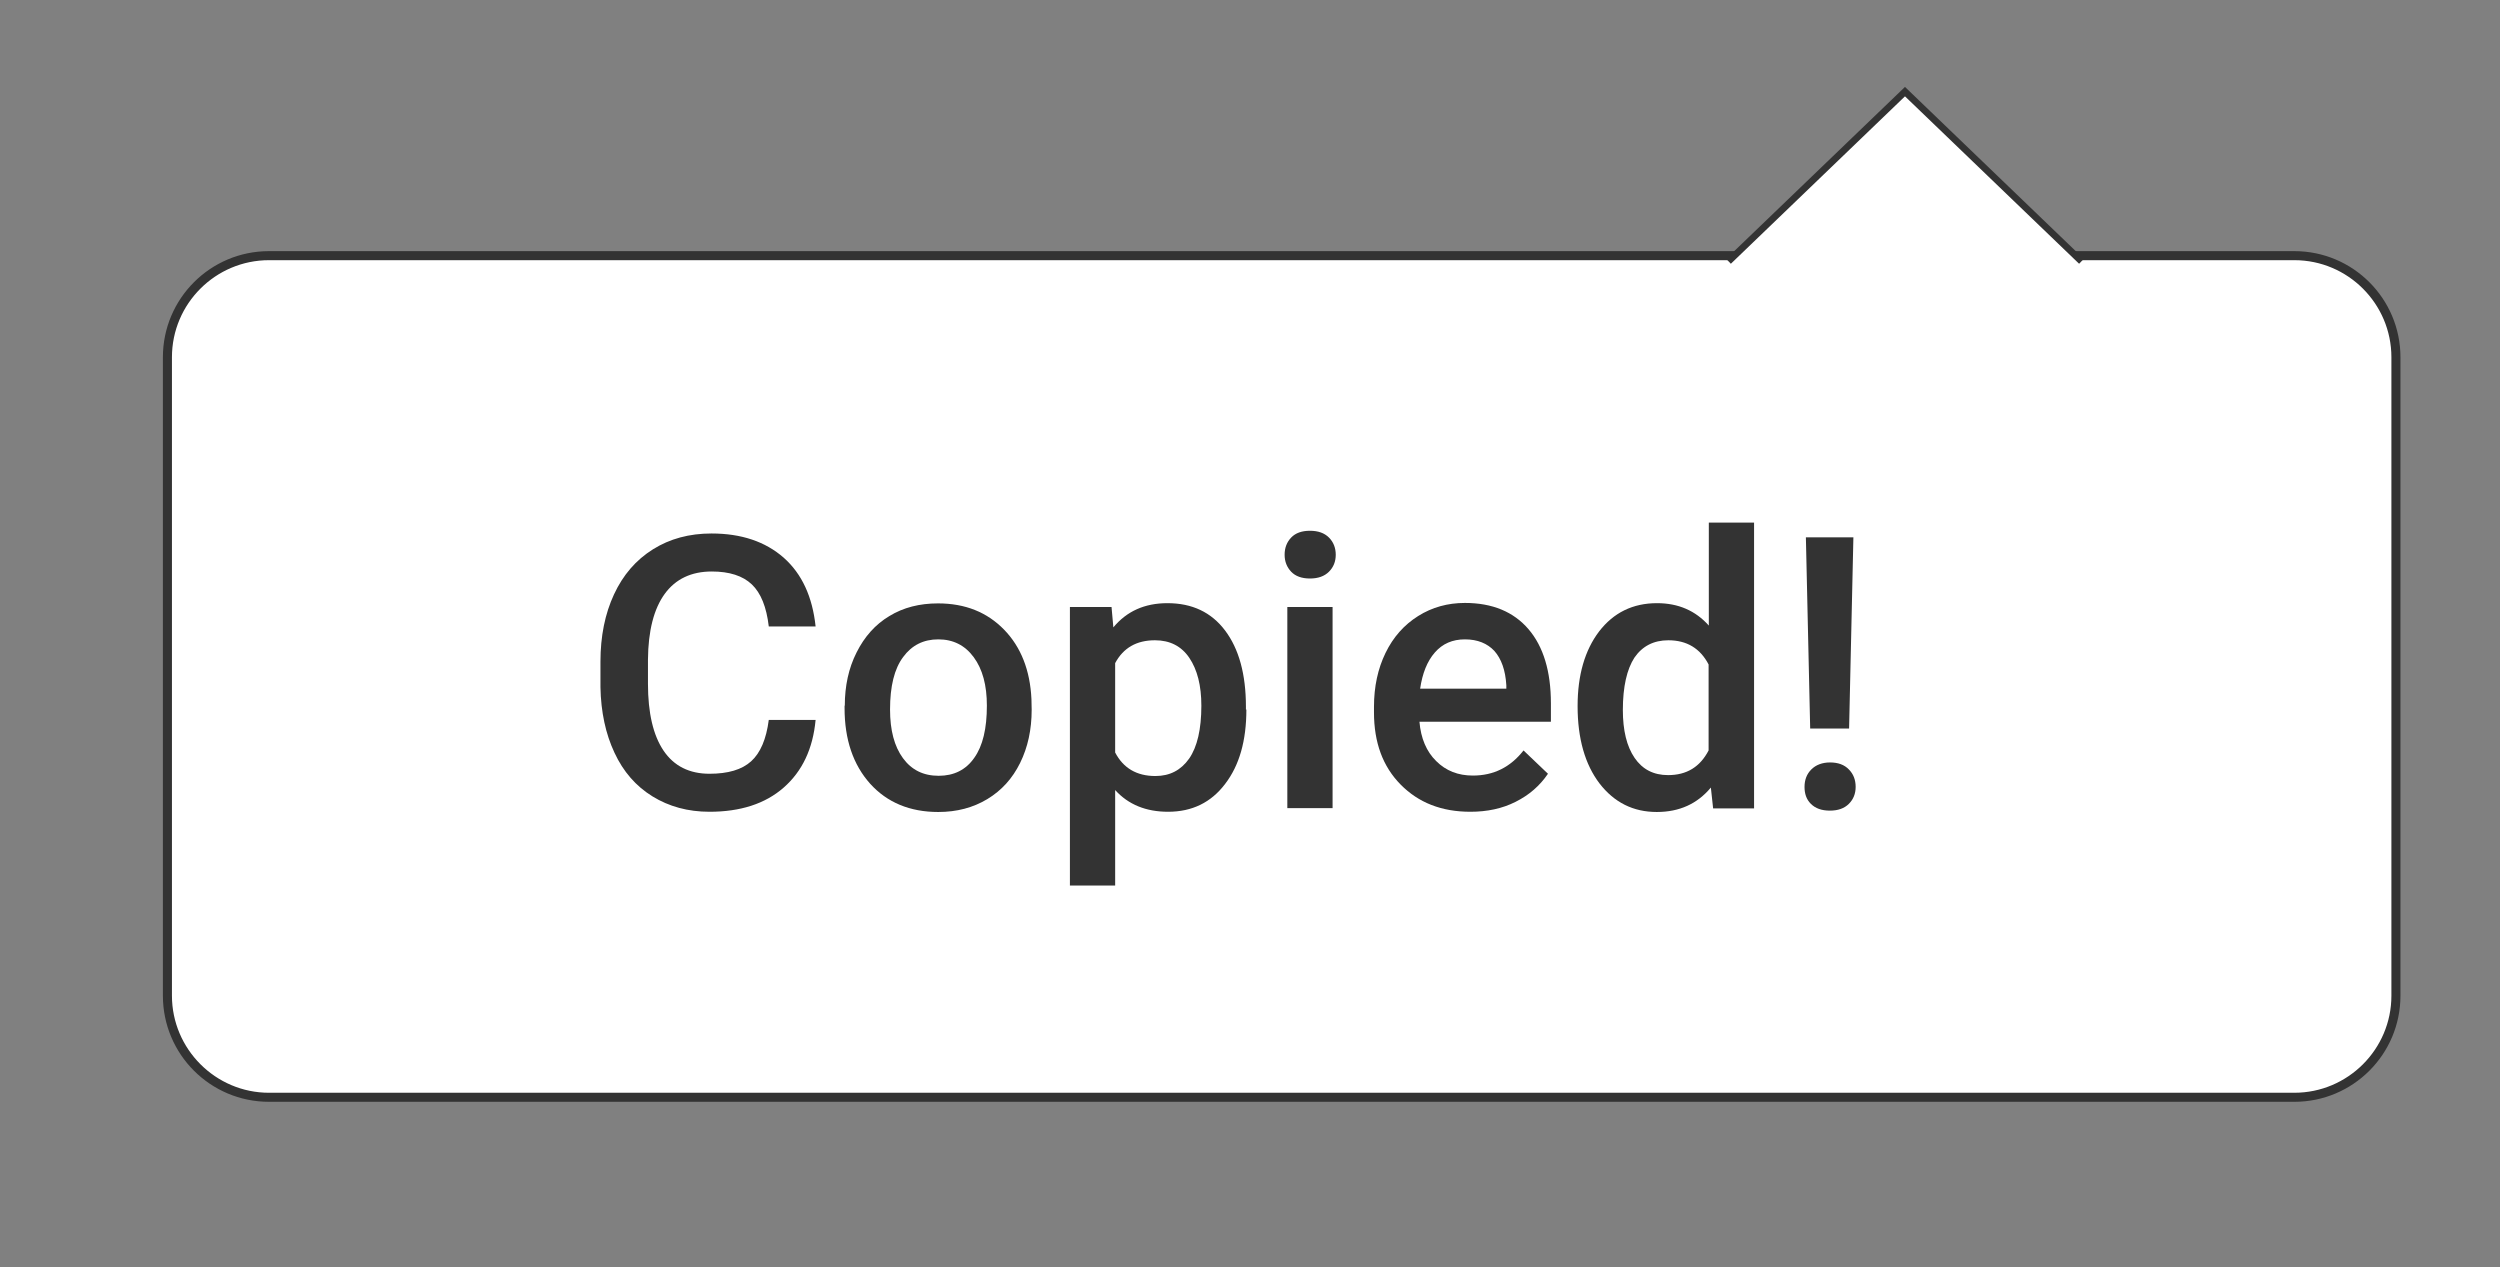
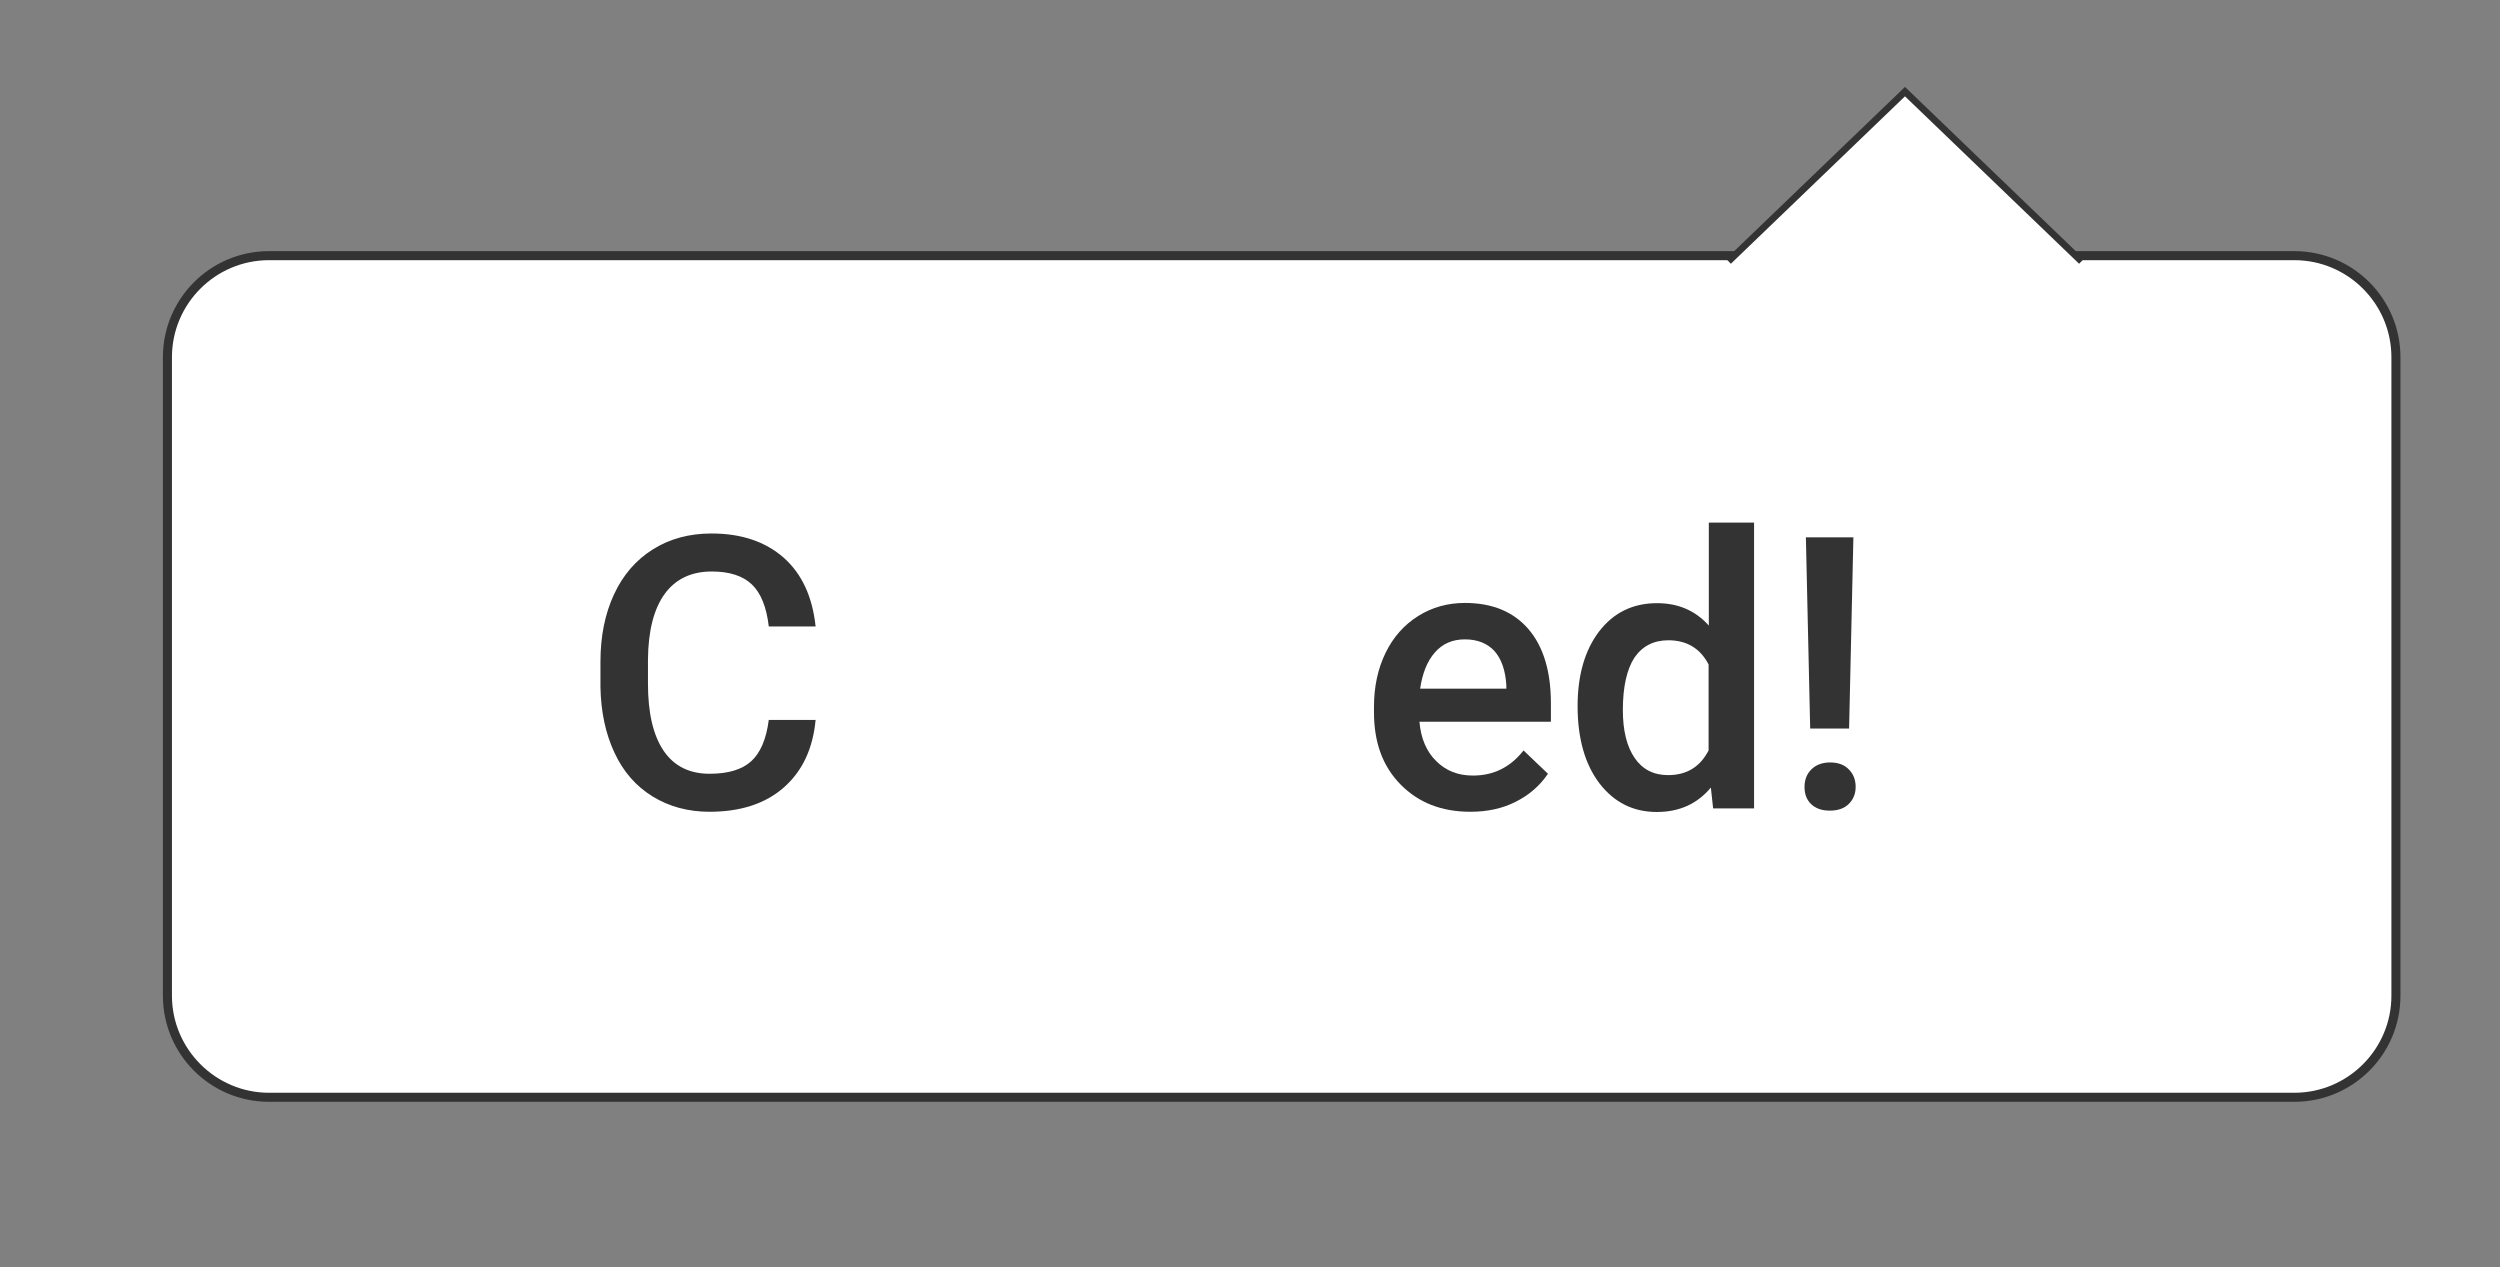
<svg xmlns="http://www.w3.org/2000/svg" version="1.1" id="Layer_1" x="0px" y="0px" viewBox="0 0 1105 560" style="enable-background:new 0 0 1105 560;" xml:space="preserve">
  <rect x="0" y="0" width="1105" height="560" fill="#808080" stroke="none" />
  <style type="text/css">
	.st0{fill:#FFFFFF;}
	.st1{fill:#333333;}
	.st2{fill:#FFFFFF;stroke:#333333;stroke-width:3;stroke-miterlimit:10;}
</style>
  <g>
    <path class="st0" d="M118.9,485C94.2,485,74,464.8,74,440.1V157.9c0-24.8,20.2-44.9,44.9-44.9h895.2c24.8,0,44.9,20.2,44.9,44.9   v282.2c0,24.8-20.2,44.9-44.9,44.9H118.9z" />
    <path class="st1" d="M1014.1,115c23.7,0,42.9,19.3,42.9,42.9v282.2c0,23.7-19.3,42.9-42.9,42.9H118.9C95.3,483,76,463.7,76,440.1   V157.9c0-23.7,19.3-42.9,42.9-42.9H1014.1 M1014.1,111H118.9C93,111,72,132,72,157.9v282.2C72,466,93,487,118.9,487h895.2   c25.9,0,46.9-21,46.9-46.9V157.9C1061,132,1040,111,1014.1,111L1014.1,111z" />
  </g>
  <polyline class="st2" points="764,115.5 803,78 842,40.5 881,78 920,115.5 " />
  <g>
    <path class="st1" d="M360.5,318.2c-1.2,12.8-5.9,22.7-14.1,29.9c-8.2,7.2-19.2,10.7-32.8,10.7c-9.5,0-17.9-2.3-25.2-6.8   c-7.3-4.5-12.9-10.9-16.8-19.3c-3.9-8.3-6-18-6.2-29v-11.2c0-11.3,2-21.2,6-29.8c4-8.6,9.7-15.2,17.2-19.9c7.5-4.7,16.1-7,25.9-7   c13.2,0,23.8,3.6,31.9,10.7c8.1,7.2,12.7,17.3,14.1,30.4h-20.7c-1-8.6-3.5-14.8-7.5-18.6s-9.9-5.7-17.7-5.7c-9,0-16,3.3-20.8,9.9   c-4.8,6.6-7.3,16.3-7.4,29.1v10.6c0,12.9,2.3,22.8,6.9,29.6c4.6,6.8,11.4,10.2,20.3,10.2c8.2,0,14.3-1.8,18.4-5.5   c4.1-3.7,6.7-9.8,7.8-18.3H360.5z" />
-     <path class="st1" d="M373.4,311.9c0-8.7,1.7-16.6,5.2-23.5c3.5-7,8.3-12.4,14.5-16.1c6.2-3.8,13.4-5.6,21.5-5.6   c12,0,21.7,3.9,29.2,11.6c7.5,7.7,11.5,18,12.1,30.7l0.1,4.7c0,8.8-1.7,16.6-5.1,23.5s-8.2,12.2-14.5,16   c-6.3,3.8-13.5,5.7-21.7,5.7c-12.5,0-22.6-4.2-30.1-12.5c-7.5-8.4-11.3-19.5-11.3-33.4V311.9z M393.4,313.6   c0,9.2,1.9,16.3,5.7,21.5c3.8,5.2,9,7.8,15.8,7.8c6.7,0,12-2.6,15.7-7.9c3.8-5.3,5.6-13,5.6-23.1c0-9-1.9-16.1-5.8-21.4   s-9.1-7.9-15.7-7.9c-6.5,0-11.7,2.6-15.5,7.8C395.3,295.6,393.4,303.3,393.4,313.6z" />
-     <path class="st1" d="M550.9,313.6c0,13.8-3.1,24.7-9.4,32.9c-6.2,8.2-14.6,12.3-25.2,12.3c-9.8,0-17.6-3.2-23.4-9.6v42.2h-20V268.3   h18.4l0.8,9c5.9-7.1,13.8-10.7,23.9-10.7c10.9,0,19.4,4,25.5,12.1s9.2,19.3,9.2,33.7V313.6z M531,311.9c0-8.9-1.8-15.9-5.3-21.1   c-3.5-5.2-8.6-7.8-15.2-7.8c-8.2,0-14,3.4-17.6,10.1v39.5c3.6,6.9,9.5,10.4,17.8,10.4c6.4,0,11.3-2.6,14.9-7.7   C529.2,330.1,531,322.3,531,311.9z" />
-     <path class="st1" d="M567.8,245.2c0-3.1,1-5.6,2.9-7.6c1.9-2,4.7-3,8.3-3s6.4,1,8.4,3s3,4.6,3,7.6c0,3-1,5.5-3,7.5   c-2,2-4.8,3-8.4,3s-6.4-1-8.3-3C568.8,250.7,567.8,248.2,567.8,245.2z M589,357.2h-20v-88.9h20V357.2z" />
    <path class="st1" d="M649.9,358.8c-12.7,0-22.9-4-30.8-12c-7.9-8-11.8-18.6-11.8-31.9v-2.5c0-8.9,1.7-16.8,5.1-23.8   c3.4-7,8.2-12.4,14.4-16.3c6.2-3.9,13.1-5.8,20.7-5.8c12.1,0,21.5,3.9,28.1,11.6c6.6,7.7,9.9,18.7,9.9,32.8v8.1h-58.1   c0.6,7.3,3.1,13.2,7.4,17.4c4.3,4.3,9.7,6.4,16.2,6.4c9.2,0,16.6-3.7,22.4-11.1l10.8,10.3c-3.6,5.3-8.3,9.4-14.3,12.4   C664,357.4,657.3,358.8,649.9,358.8z M647.5,282.6c-5.5,0-9.9,1.9-13.3,5.8s-5.5,9.2-6.5,16h38.1v-1.5c-0.4-6.7-2.2-11.7-5.3-15.2   C657.4,284.4,653.1,282.6,647.5,282.6z" />
    <path class="st1" d="M697.3,312.1c0-13.7,3.2-24.7,9.5-33c6.4-8.3,14.9-12.5,25.6-12.5c9.4,0,17,3.3,22.9,9.9v-45.5h20v126.3h-18.1   l-1-9.2c-6,7.2-13.9,10.8-23.9,10.8c-10.4,0-18.8-4.2-25.3-12.6C700.6,337.9,697.3,326.5,697.3,312.1z M717.3,313.8   c0,9,1.7,16.1,5.2,21.2c3.5,5.1,8.4,7.6,14.8,7.6c8.2,0,14.1-3.6,17.9-10.9v-38c-3.7-7.1-9.6-10.7-17.8-10.7   c-6.5,0-11.5,2.6-15,7.7C719.1,295.8,717.3,303.5,717.3,313.8z" />
    <path class="st1" d="M797.6,347.8c0-3.1,1-5.7,3-7.7s4.8-3.1,8.3-3.1c3.5,0,6.3,1,8.3,3.1c2,2,3,4.6,3,7.7c0,3-1,5.5-3,7.5   s-4.8,3-8.4,3c-3.6,0-6.4-1-8.4-3S797.6,350.8,797.6,347.8z M817.3,322h-17.2l-1.9-84.5h21L817.3,322z" />
  </g>
</svg>